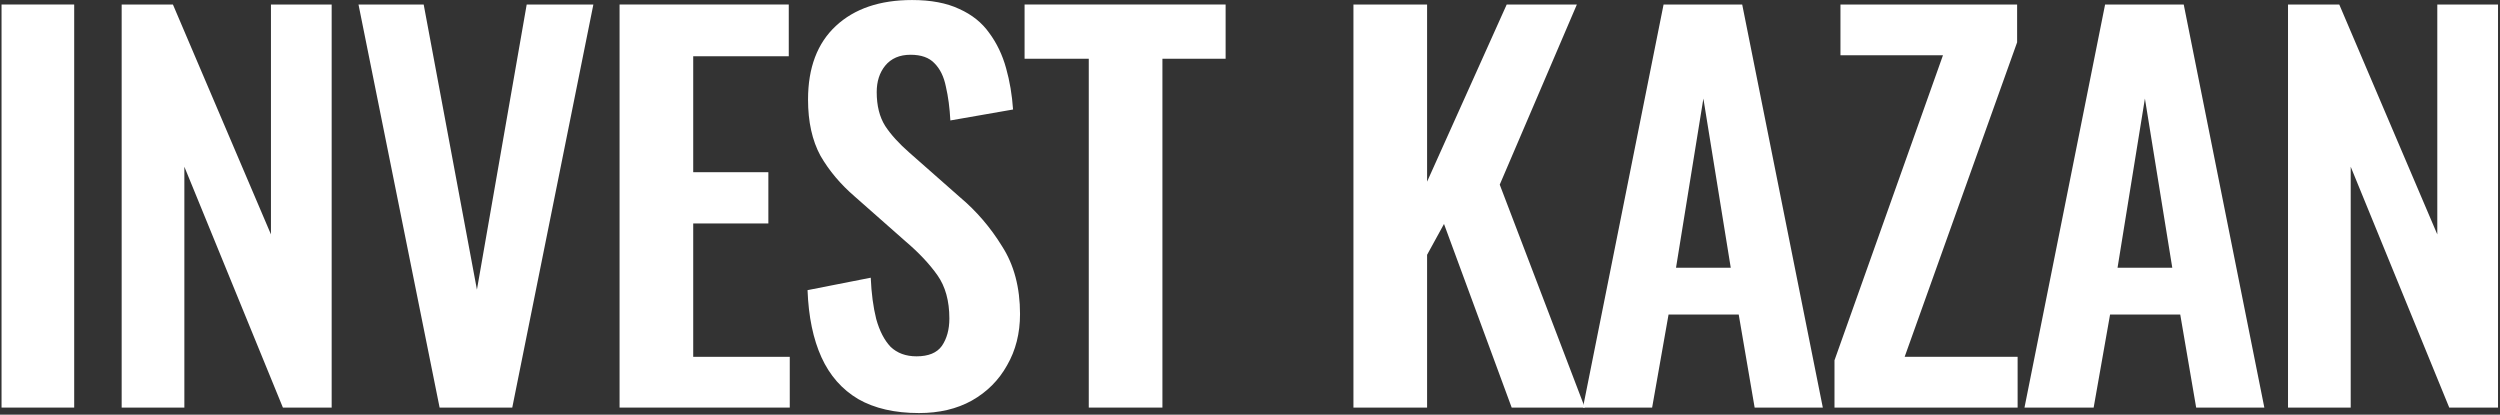
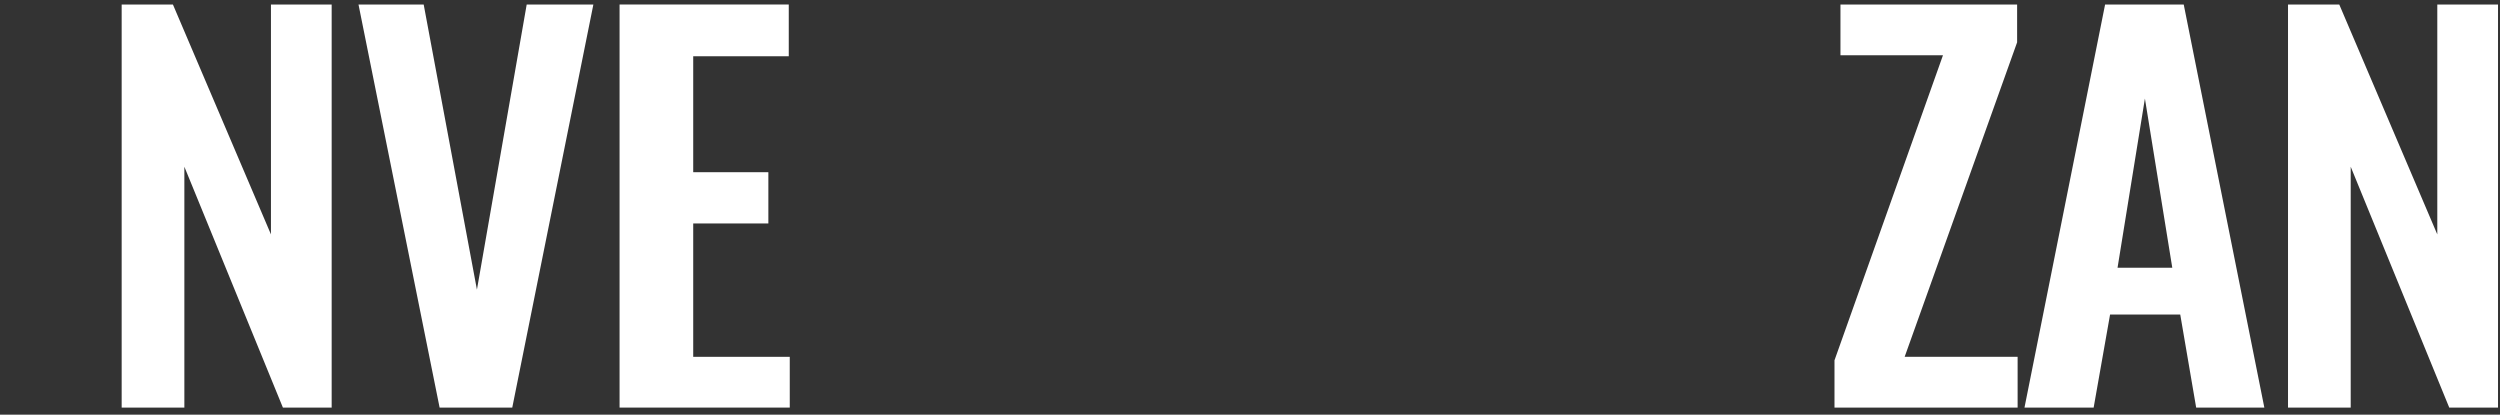
<svg xmlns="http://www.w3.org/2000/svg" width="1055" height="175" viewBox="0 0 1055 175" fill="none">
  <rect x="0" y="0" width="1055" height="175" fill="#333333" stroke="none" />
  <path d="M965.539 172V1.9H987.169L1028.54 98.92V1.9H1054.16V172H1033.58L991.999 70.36V172H965.539Z" fill="white" />
  <path d="M854.332 172L888.352 1.9H921.532L955.552 172H926.782L920.062 132.73H890.452L883.522 172H854.332ZM893.602 112.99H916.702L905.152 41.59L893.602 112.99Z" fill="white" />
  <path d="M774.154 172V152.05L819.934 23.32H776.674V1.9H851.224V17.86L803.764 150.58H851.434V172H774.154Z" fill="white" />
-   <path d="M668.008 172L702.028 1.9H735.208L769.228 172H740.458L733.738 132.73H704.128L697.198 172H668.008ZM707.278 112.99H730.378L718.828 41.59L707.278 112.99Z" fill="white" />
-   <path d="M571.15 172V1.9H602.23V76.66L635.83 1.9H665.44L632.89 77.92L668.8 172H637.93L609.37 94.51L602.23 107.53V172H571.15Z" fill="white" />
-   <path d="M459.461 172V24.79H432.371V1.9H517.211V24.79H490.541V172H459.461Z" fill="white" />
-   <path d="M387.821 174.31C377.601 174.31 369.061 172.35 362.201 168.43C355.341 164.37 350.161 158.49 346.661 150.79C343.161 143.09 341.201 133.64 340.781 122.44L367.451 117.19C367.731 123.77 368.501 129.58 369.761 134.62C371.161 139.66 373.191 143.58 375.851 146.38C378.651 149.04 382.291 150.37 386.771 150.37C391.811 150.37 395.381 148.9 397.481 145.96C399.581 142.88 400.631 139.03 400.631 134.41C400.631 126.99 398.951 120.9 395.591 116.14C392.231 111.38 387.751 106.62 382.151 101.86L360.731 82.96C354.711 77.78 349.881 72.04 346.241 65.74C342.741 59.3 340.991 51.39 340.991 42.01C340.991 28.57 344.911 18.21 352.751 10.93C360.591 3.65 371.301 0.01 384.881 0.01C392.861 0.01 399.511 1.27 404.831 3.79C410.151 6.17 414.351 9.53 417.431 13.87C420.651 18.21 423.031 23.18 424.571 28.78C426.111 34.24 427.091 40.05 427.511 46.21L401.051 50.83C400.771 45.51 400.141 40.75 399.161 36.55C398.321 32.35 396.711 29.06 394.331 26.68C392.091 24.3 388.731 23.11 384.251 23.11C379.631 23.11 376.061 24.65 373.541 27.73C371.161 30.67 369.971 34.38 369.971 38.86C369.971 44.6 371.161 49.36 373.541 53.14C375.921 56.78 379.351 60.56 383.831 64.48L405.041 83.17C412.041 89.05 417.991 95.98 422.891 103.96C427.931 111.8 430.451 121.32 430.451 132.52C430.451 140.64 428.631 147.85 424.991 154.15C421.491 160.45 416.521 165.42 410.081 169.06C403.781 172.56 396.361 174.31 387.821 174.31Z" fill="white" />
  <path d="M261.457 172V1.9H332.857V23.74H292.537V72.67H324.247V94.3H292.537V150.58H333.277V172H261.457Z" fill="white" />
  <path d="M185.515 172L151.285 1.9H178.795L201.265 122.23L222.265 1.9H250.405L216.175 172H185.515Z" fill="white" />
  <path d="M51.342 172V1.9H72.972L114.342 98.92V1.9H139.962V172H119.382L77.802 70.36V172H51.342Z" fill="white" />
-   <path d="M0.65 172V1.9H31.31V172H0.65Z" fill="white" />
</svg>